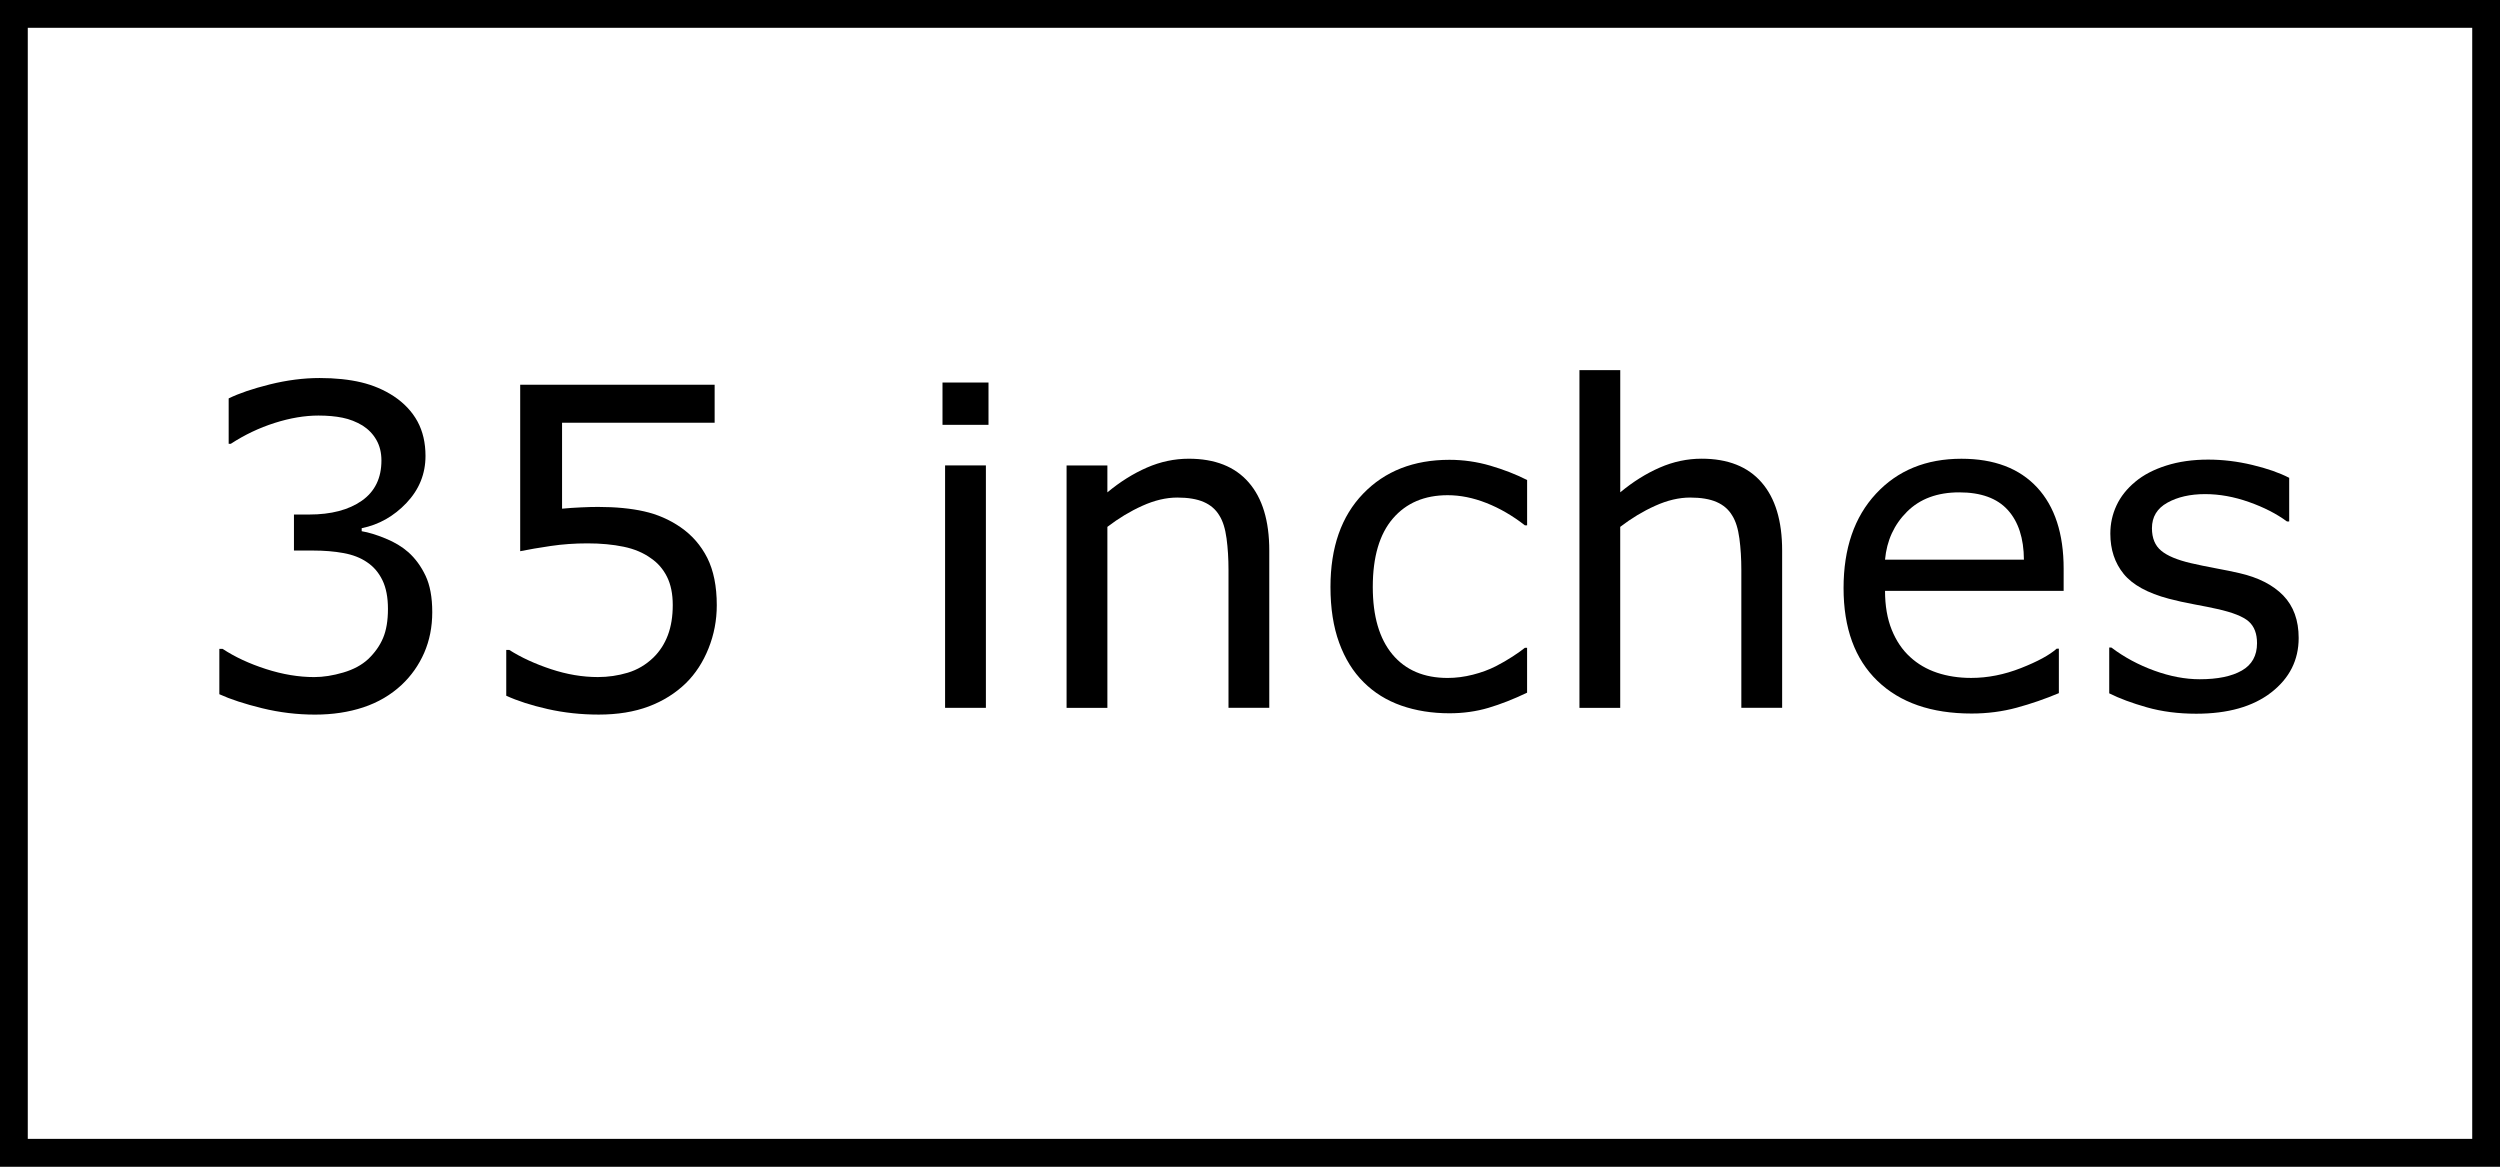
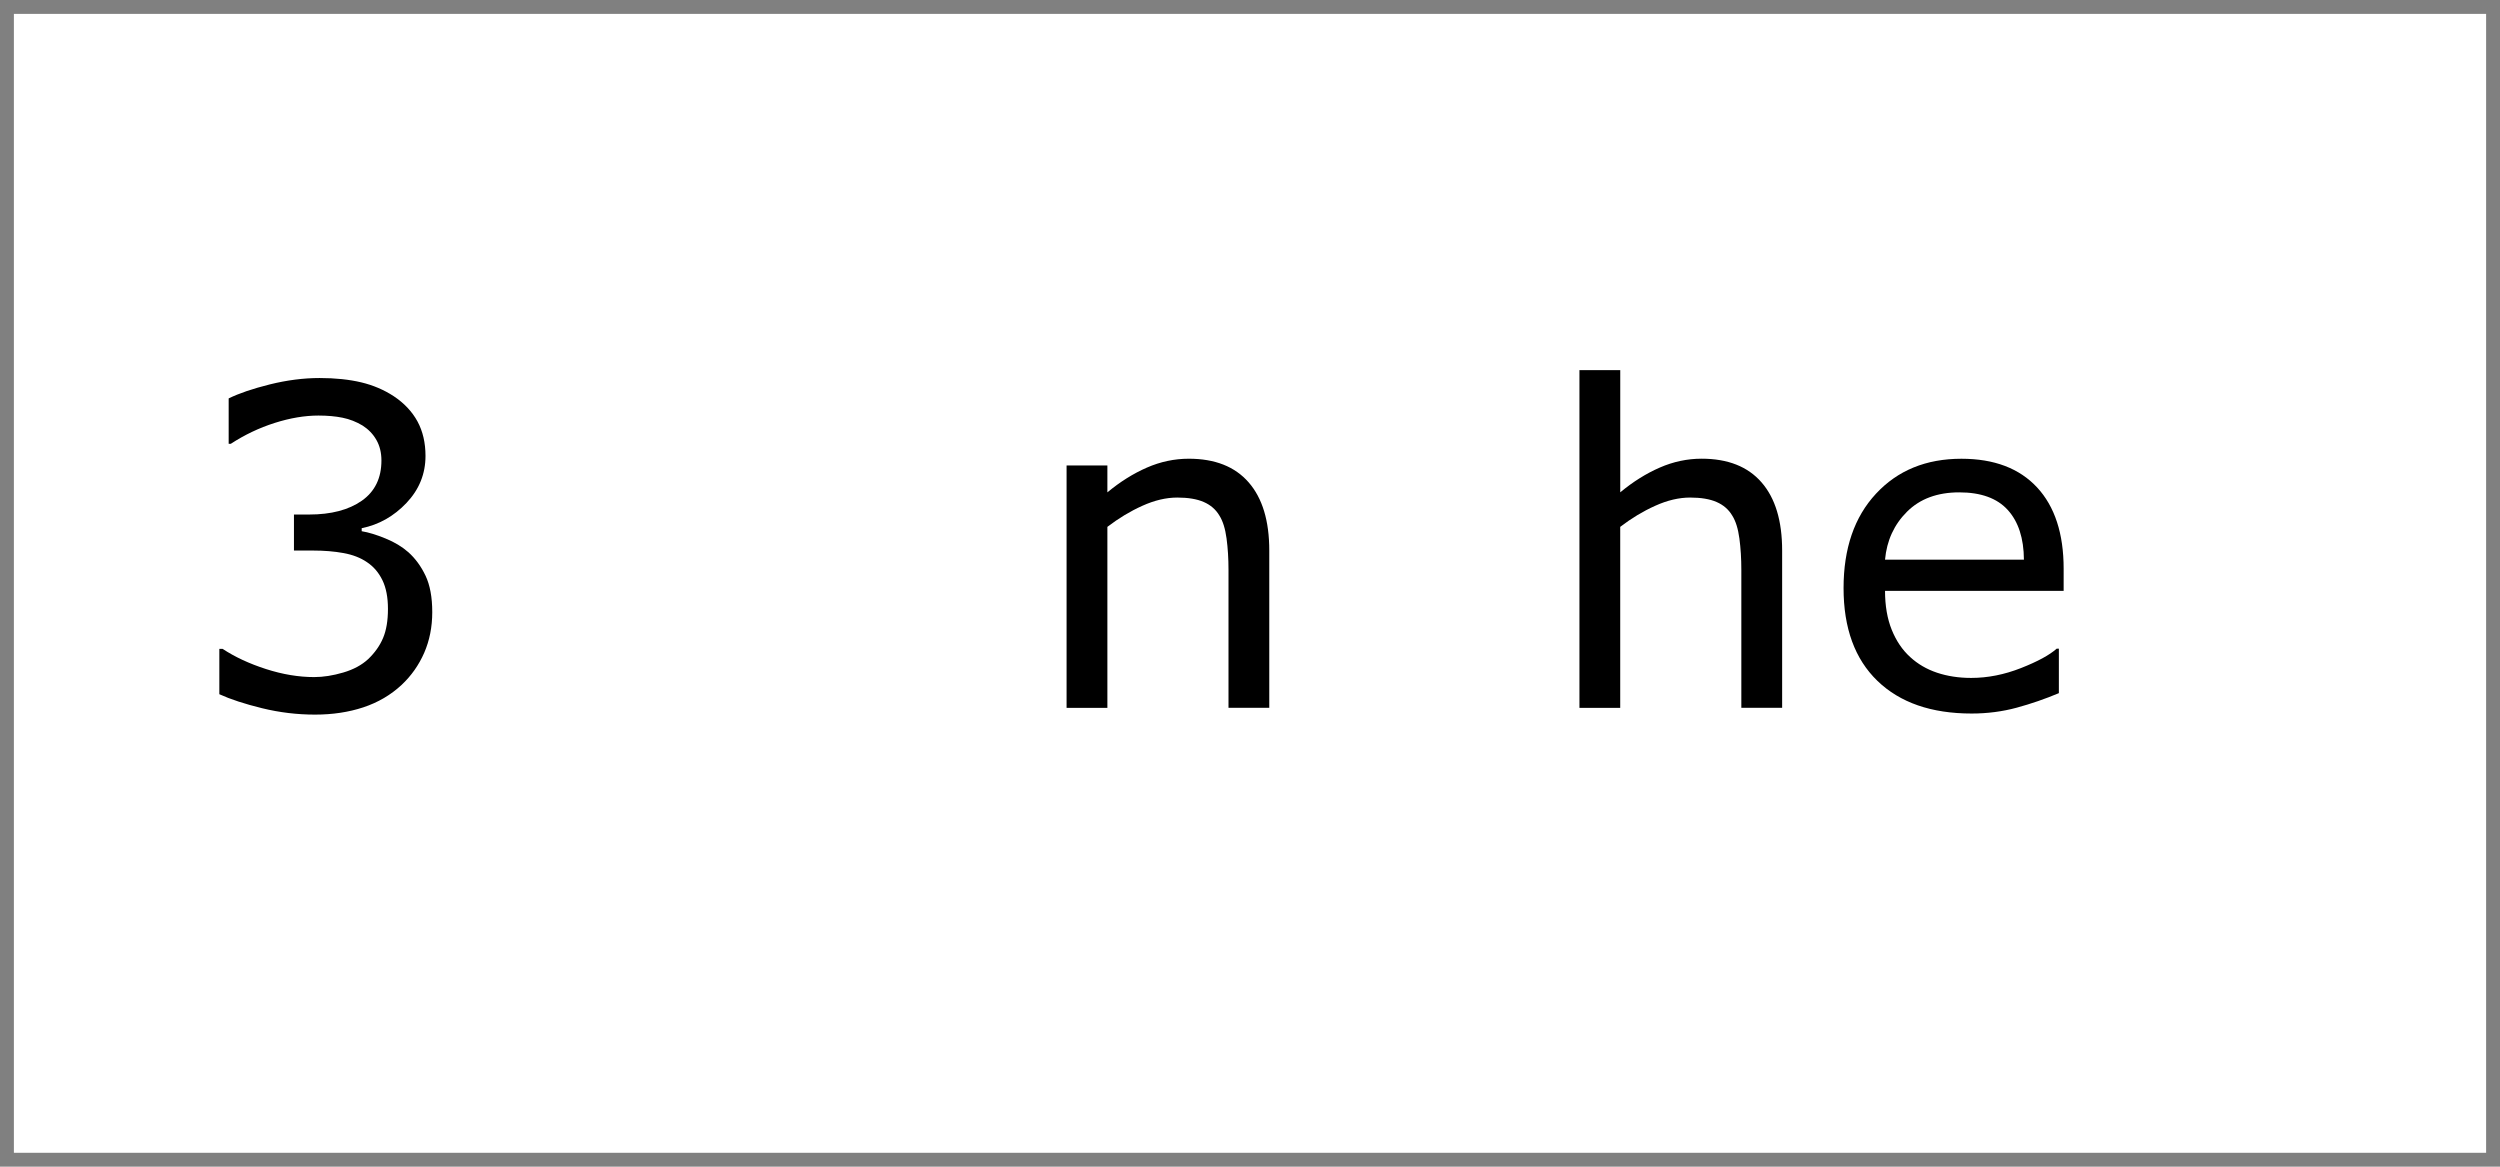
<svg xmlns="http://www.w3.org/2000/svg" version="1.1" id="Layer_1" x="0px" y="0px" width="90px" height="42px" viewBox="0 0 90 42" style="enable-background:new 0 0 90 42;" xml:space="preserve">
  <rect x="0" y="0" width="90" height="42" fill="#808080" stroke="none" />
  <g id="d_x5F_01">
    <g>
      <g>
        <rect x="0.5" y="0.5" style="fill:#FFFFFF;" width="89" height="41" />
-         <path d="M89,1v40H1V1H89 M90,0H0v42h90V0L90,0z" />
      </g>
      <g style="enable-background:new    ;">
        <path d="M14.702,19.881c0.25,0.224,0.456,0.505,0.617,0.844c0.161,0.339,0.242,0.776,0.242,1.313     c0,0.531-0.097,1.019-0.289,1.461c-0.193,0.442-0.464,0.828-0.813,1.156c-0.391,0.364-0.851,0.634-1.379,0.809     c-0.529,0.175-1.108,0.262-1.739,0.262c-0.646,0-1.281-0.077-1.906-0.23s-1.138-0.321-1.539-0.504v-1.633h0.117     c0.443,0.292,0.963,0.534,1.563,0.727s1.177,0.289,1.734,0.289c0.329,0,0.677-0.055,1.047-0.164     c0.37-0.109,0.669-0.271,0.898-0.484c0.239-0.229,0.418-0.481,0.535-0.758s0.176-0.625,0.176-1.047     c0-0.417-0.066-0.762-0.199-1.035s-0.316-0.488-0.551-0.645c-0.234-0.162-0.519-0.272-0.852-0.332     c-0.333-0.061-0.693-0.09-1.079-0.09h-0.703v-1.297h0.547c0.792,0,1.423-0.166,1.895-0.496c0.471-0.331,0.707-0.814,0.707-1.449     c0-0.281-0.06-0.527-0.18-0.738c-0.12-0.212-0.287-0.385-0.5-0.521c-0.224-0.135-0.464-0.229-0.719-0.281     c-0.255-0.052-0.544-0.078-0.868-0.078c-0.495,0-1.021,0.089-1.578,0.266c-0.557,0.178-1.083,0.428-1.578,0.751H8.232v-1.634     c0.37-0.182,0.863-0.35,1.48-0.504c0.617-0.153,1.215-0.23,1.793-0.23c0.567,0,1.067,0.053,1.5,0.156     c0.432,0.104,0.823,0.271,1.172,0.5c0.375,0.25,0.659,0.553,0.852,0.906c0.192,0.354,0.289,0.769,0.289,1.243     c0,0.646-0.228,1.209-0.684,1.691c-0.456,0.481-0.994,0.785-1.613,0.91v0.109c0.25,0.041,0.536,0.129,0.859,0.262     C14.204,19.518,14.478,19.683,14.702,19.881z" />
-         <path d="M25.804,21.787c0,0.542-0.099,1.06-0.297,1.555c-0.198,0.495-0.469,0.911-0.813,1.25c-0.375,0.364-0.822,0.645-1.34,0.84     c-0.519,0.195-1.119,0.293-1.801,0.293c-0.635,0-1.247-0.066-1.836-0.199c-0.588-0.133-1.086-0.293-1.492-0.48v-1.648h0.109     c0.427,0.271,0.927,0.501,1.5,0.691c0.573,0.19,1.136,0.285,1.688,0.285c0.37,0,0.728-0.052,1.075-0.156     c0.346-0.104,0.655-0.286,0.926-0.547c0.229-0.224,0.402-0.492,0.52-0.805s0.176-0.675,0.176-1.086     c0-0.401-0.069-0.739-0.207-1.016c-0.138-0.276-0.33-0.498-0.574-0.664c-0.271-0.198-0.601-0.338-0.988-0.418     c-0.388-0.081-0.822-0.121-1.301-0.121c-0.458,0-0.899,0.031-1.324,0.094c-0.424,0.063-0.791,0.125-1.098,0.188v-5.993h7v1.367     h-5.493v3.095c0.224-0.021,0.453-0.037,0.688-0.047c0.234-0.011,0.438-0.016,0.609-0.016c0.63,0,1.183,0.053,1.657,0.16     c0.474,0.106,0.909,0.295,1.305,0.566c0.417,0.286,0.739,0.656,0.969,1.109C25.689,20.537,25.804,21.105,25.804,21.787z" />
-         <path d="M35.586,15.294h-1.656v-1.523h1.656V15.294z M35.492,25.482h-1.469v-8.727h1.469V25.482z" />
        <path d="M45.695,25.482h-1.469v-4.969c0-0.401-0.023-0.777-0.07-1.129s-0.133-0.627-0.258-0.824     c-0.13-0.219-0.318-0.382-0.563-0.488c-0.245-0.107-0.563-0.16-0.953-0.16c-0.401,0-0.821,0.099-1.258,0.297     c-0.438,0.197-0.856,0.45-1.258,0.758v6.516h-1.469v-8.727h1.469v0.969c0.458-0.381,0.933-0.678,1.422-0.891     c0.49-0.214,0.993-0.32,1.508-0.32c0.942,0,1.661,0.283,2.156,0.852c0.495,0.567,0.742,1.385,0.742,2.453V25.482z" />
-         <path d="M54.977,24.936c-0.49,0.234-0.955,0.417-1.395,0.547c-0.44,0.13-0.908,0.195-1.402,0.195     c-0.63,0-1.208-0.093-1.735-0.277c-0.526-0.185-0.977-0.465-1.352-0.84c-0.38-0.375-0.674-0.849-0.883-1.422     s-0.313-1.242-0.313-2.008c0-1.428,0.392-2.547,1.176-3.359c0.784-0.813,1.819-1.219,3.106-1.219c0.5,0,0.991,0.07,1.473,0.211     c0.481,0.141,0.923,0.313,1.324,0.516v1.633h-0.078c-0.448-0.35-0.91-0.617-1.387-0.805s-0.941-0.281-1.395-0.281     c-0.833,0-1.491,0.279-1.973,0.84c-0.481,0.56-0.723,1.381-0.723,2.465c0,1.052,0.236,1.86,0.707,2.426     c0.472,0.565,1.134,0.848,1.989,0.848c0.297,0,0.599-0.039,0.906-0.117c0.307-0.078,0.583-0.18,0.828-0.305     c0.213-0.109,0.414-0.226,0.602-0.348s0.336-0.228,0.445-0.316h0.078V24.936z" />
        <path d="M64.157,25.482h-1.469v-4.969c0-0.401-0.023-0.777-0.07-1.129s-0.133-0.627-0.258-0.824     c-0.13-0.219-0.318-0.382-0.563-0.488c-0.245-0.107-0.563-0.16-0.953-0.16c-0.401,0-0.821,0.099-1.258,0.297     c-0.438,0.197-0.856,0.45-1.258,0.758v6.516H56.86V13.325h1.469v4.399c0.458-0.381,0.933-0.678,1.422-0.891     c0.49-0.214,0.993-0.32,1.508-0.32c0.942,0,1.661,0.283,2.156,0.852c0.495,0.567,0.742,1.385,0.742,2.453V25.482z" />
        <path d="M74.291,21.272h-6.43c0,0.536,0.081,1.004,0.242,1.402s0.383,0.726,0.664,0.98c0.271,0.25,0.593,0.438,0.965,0.563     c0.373,0.125,0.783,0.188,1.231,0.188c0.594,0,1.191-0.118,1.793-0.355s1.03-0.47,1.285-0.699h0.078v1.602     c-0.495,0.208-1,0.383-1.516,0.523s-1.058,0.211-1.625,0.211c-1.448,0-2.579-0.392-3.391-1.176s-1.219-1.897-1.219-3.34     c0-1.428,0.389-2.561,1.168-3.398c0.779-0.839,1.804-1.258,3.075-1.258c1.177,0,2.084,0.344,2.723,1.031     c0.638,0.688,0.957,1.664,0.957,2.93V21.272z M72.861,20.147c-0.005-0.771-0.199-1.367-0.582-1.789s-0.965-0.633-1.746-0.633     c-0.787,0-1.413,0.231-1.879,0.695c-0.466,0.463-0.73,1.039-0.793,1.727H72.861z" />
-         <path d="M82.752,22.967c0,0.797-0.33,1.45-0.988,1.961c-0.659,0.511-1.559,0.766-2.7,0.766c-0.646,0-1.238-0.077-1.777-0.23     s-0.991-0.321-1.355-0.504v-1.648h0.078c0.463,0.349,0.979,0.626,1.547,0.832s1.112,0.309,1.633,0.309     c0.646,0,1.151-0.104,1.516-0.313c0.364-0.208,0.547-0.536,0.547-0.984c0-0.344-0.099-0.604-0.297-0.781     c-0.198-0.177-0.578-0.328-1.141-0.453c-0.208-0.047-0.48-0.102-0.816-0.164s-0.642-0.13-0.918-0.203     c-0.766-0.203-1.309-0.501-1.629-0.895s-0.48-0.877-0.48-1.449c0-0.359,0.074-0.698,0.223-1.016     c0.148-0.318,0.374-0.602,0.676-0.852c0.292-0.245,0.663-0.439,1.113-0.582c0.451-0.144,0.955-0.215,1.512-0.215     c0.521,0,1.048,0.063,1.583,0.191c0.534,0.127,0.978,0.282,1.332,0.465v1.57H82.33c-0.375-0.276-0.831-0.51-1.367-0.699     c-0.537-0.19-1.063-0.285-1.579-0.285c-0.536,0-0.989,0.103-1.359,0.309c-0.37,0.205-0.555,0.512-0.555,0.918     c0,0.359,0.112,0.63,0.336,0.813c0.219,0.182,0.573,0.33,1.063,0.445c0.271,0.063,0.574,0.125,0.91,0.188     c0.336,0.063,0.616,0.119,0.84,0.172c0.682,0.156,1.208,0.425,1.578,0.805C82.567,21.821,82.752,22.331,82.752,22.967z" />
      </g>
    </g>
  </g>
</svg>